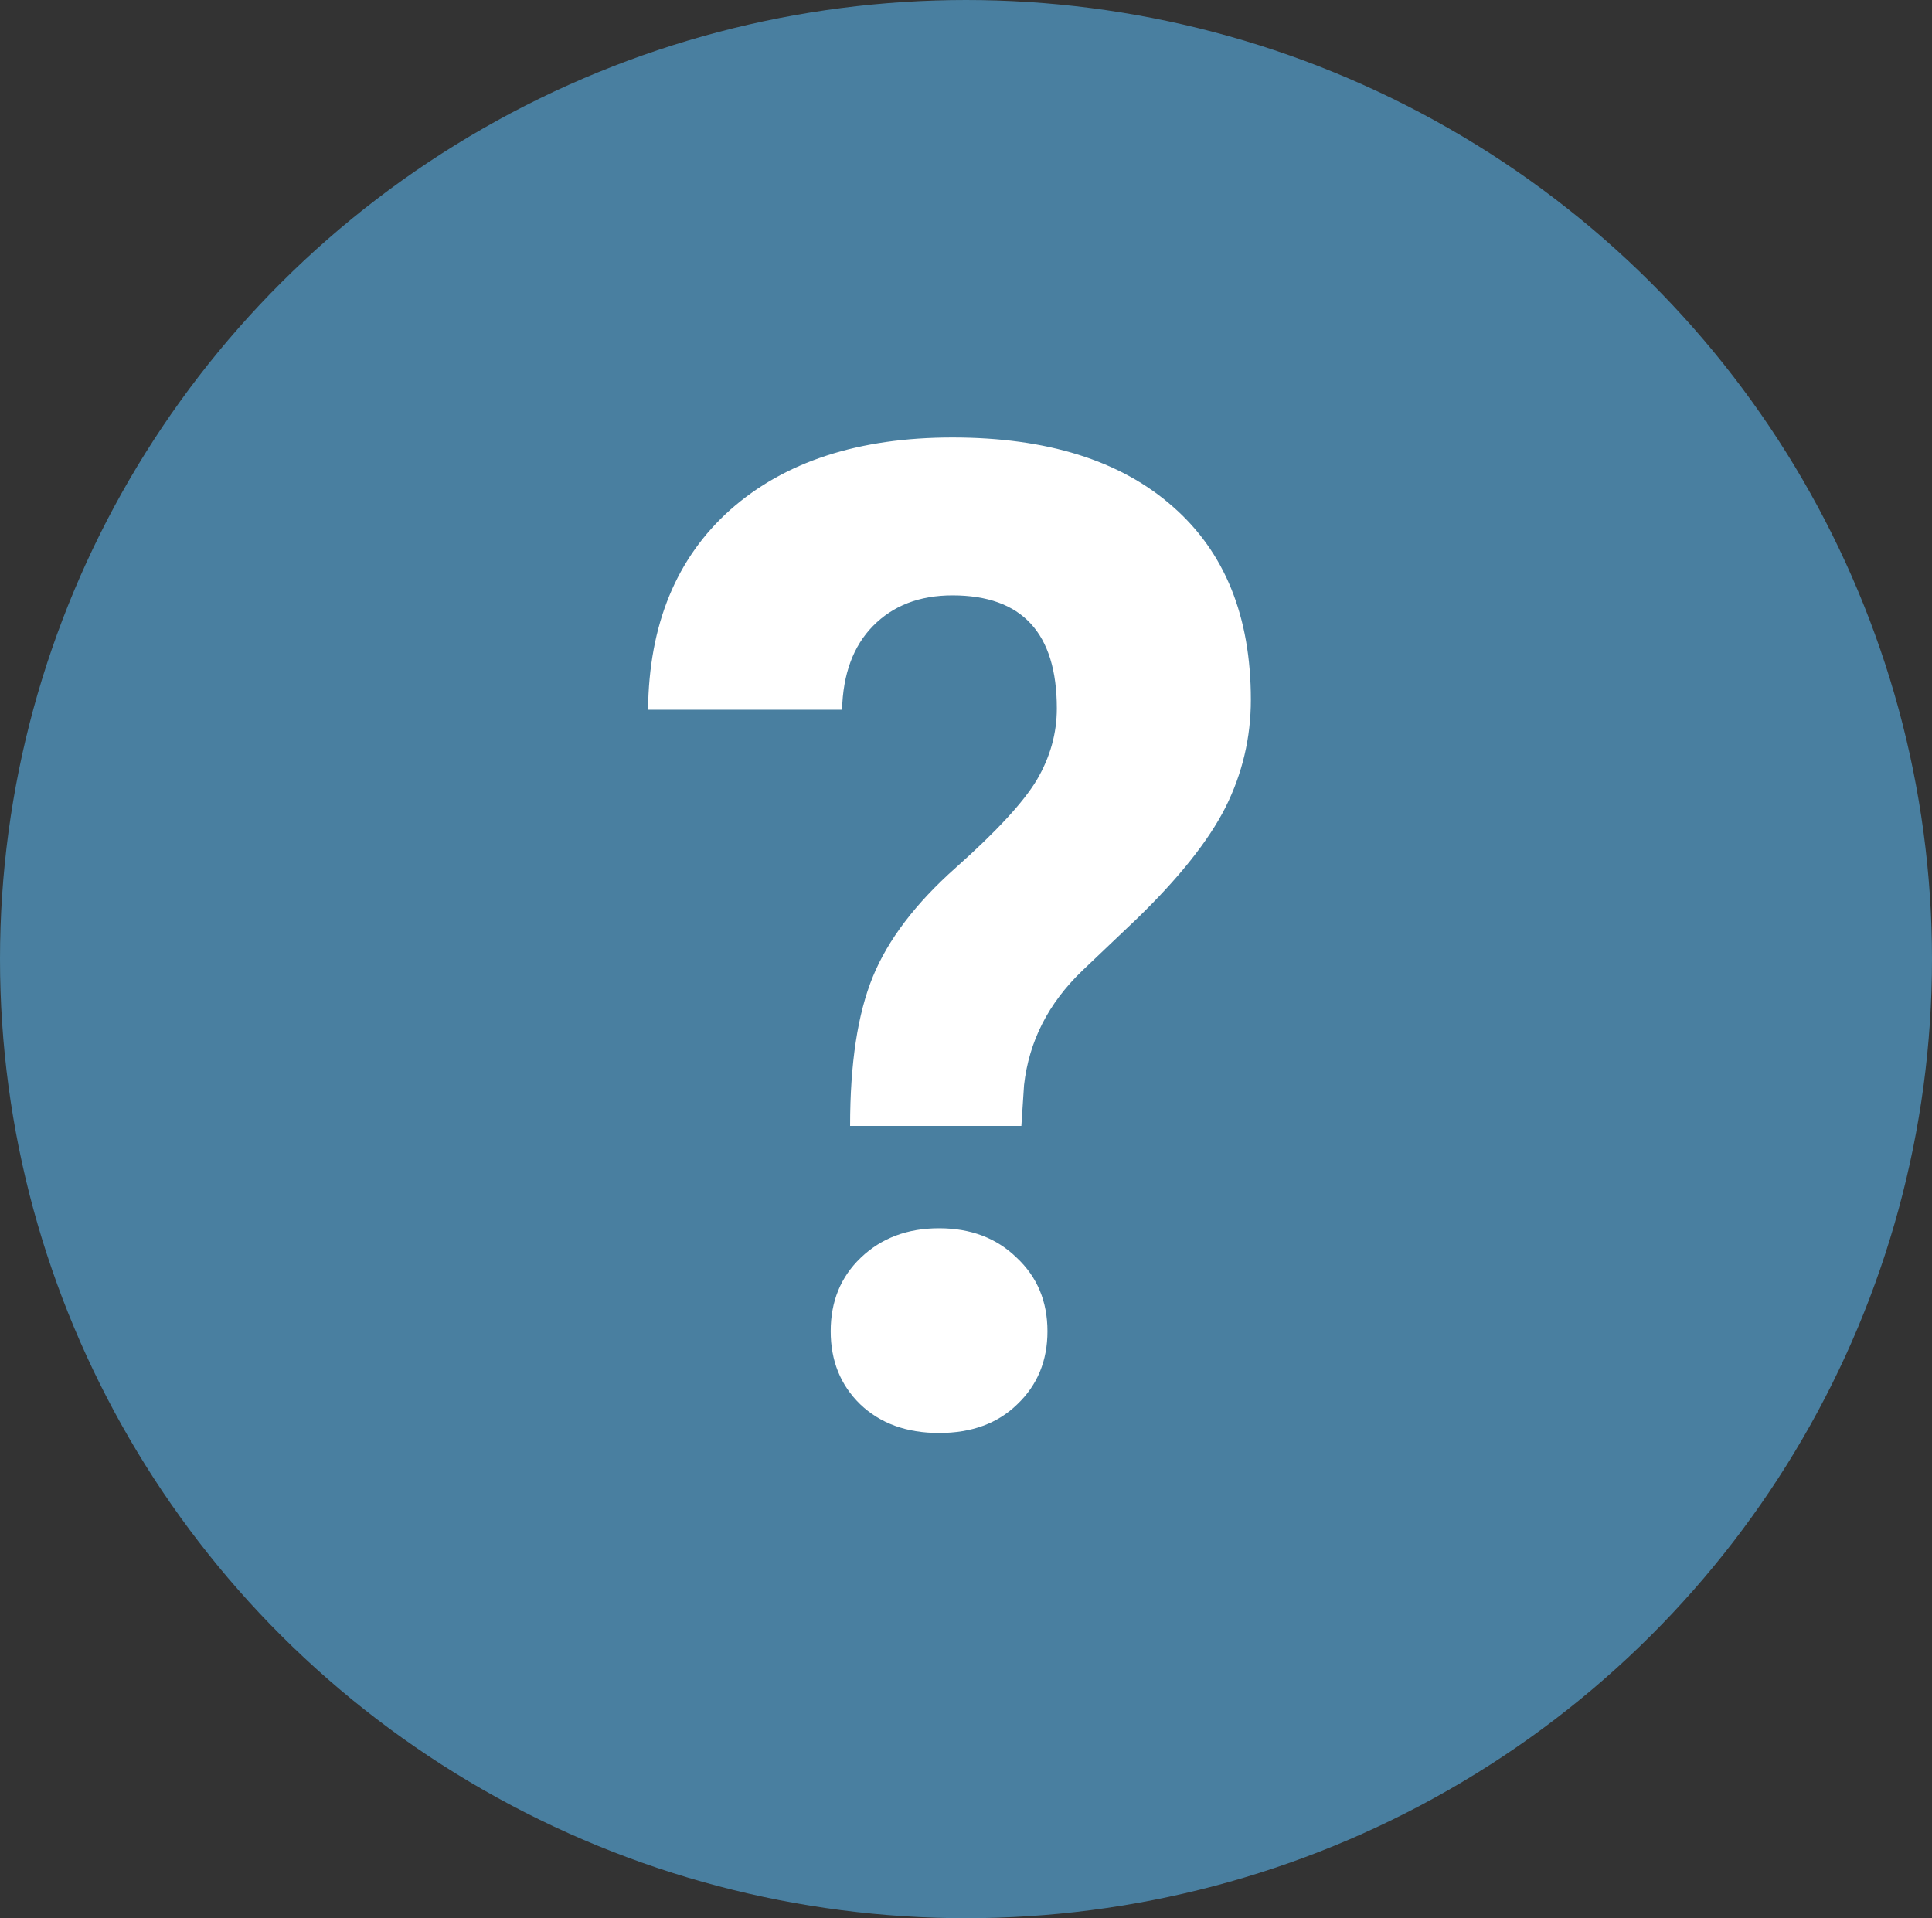
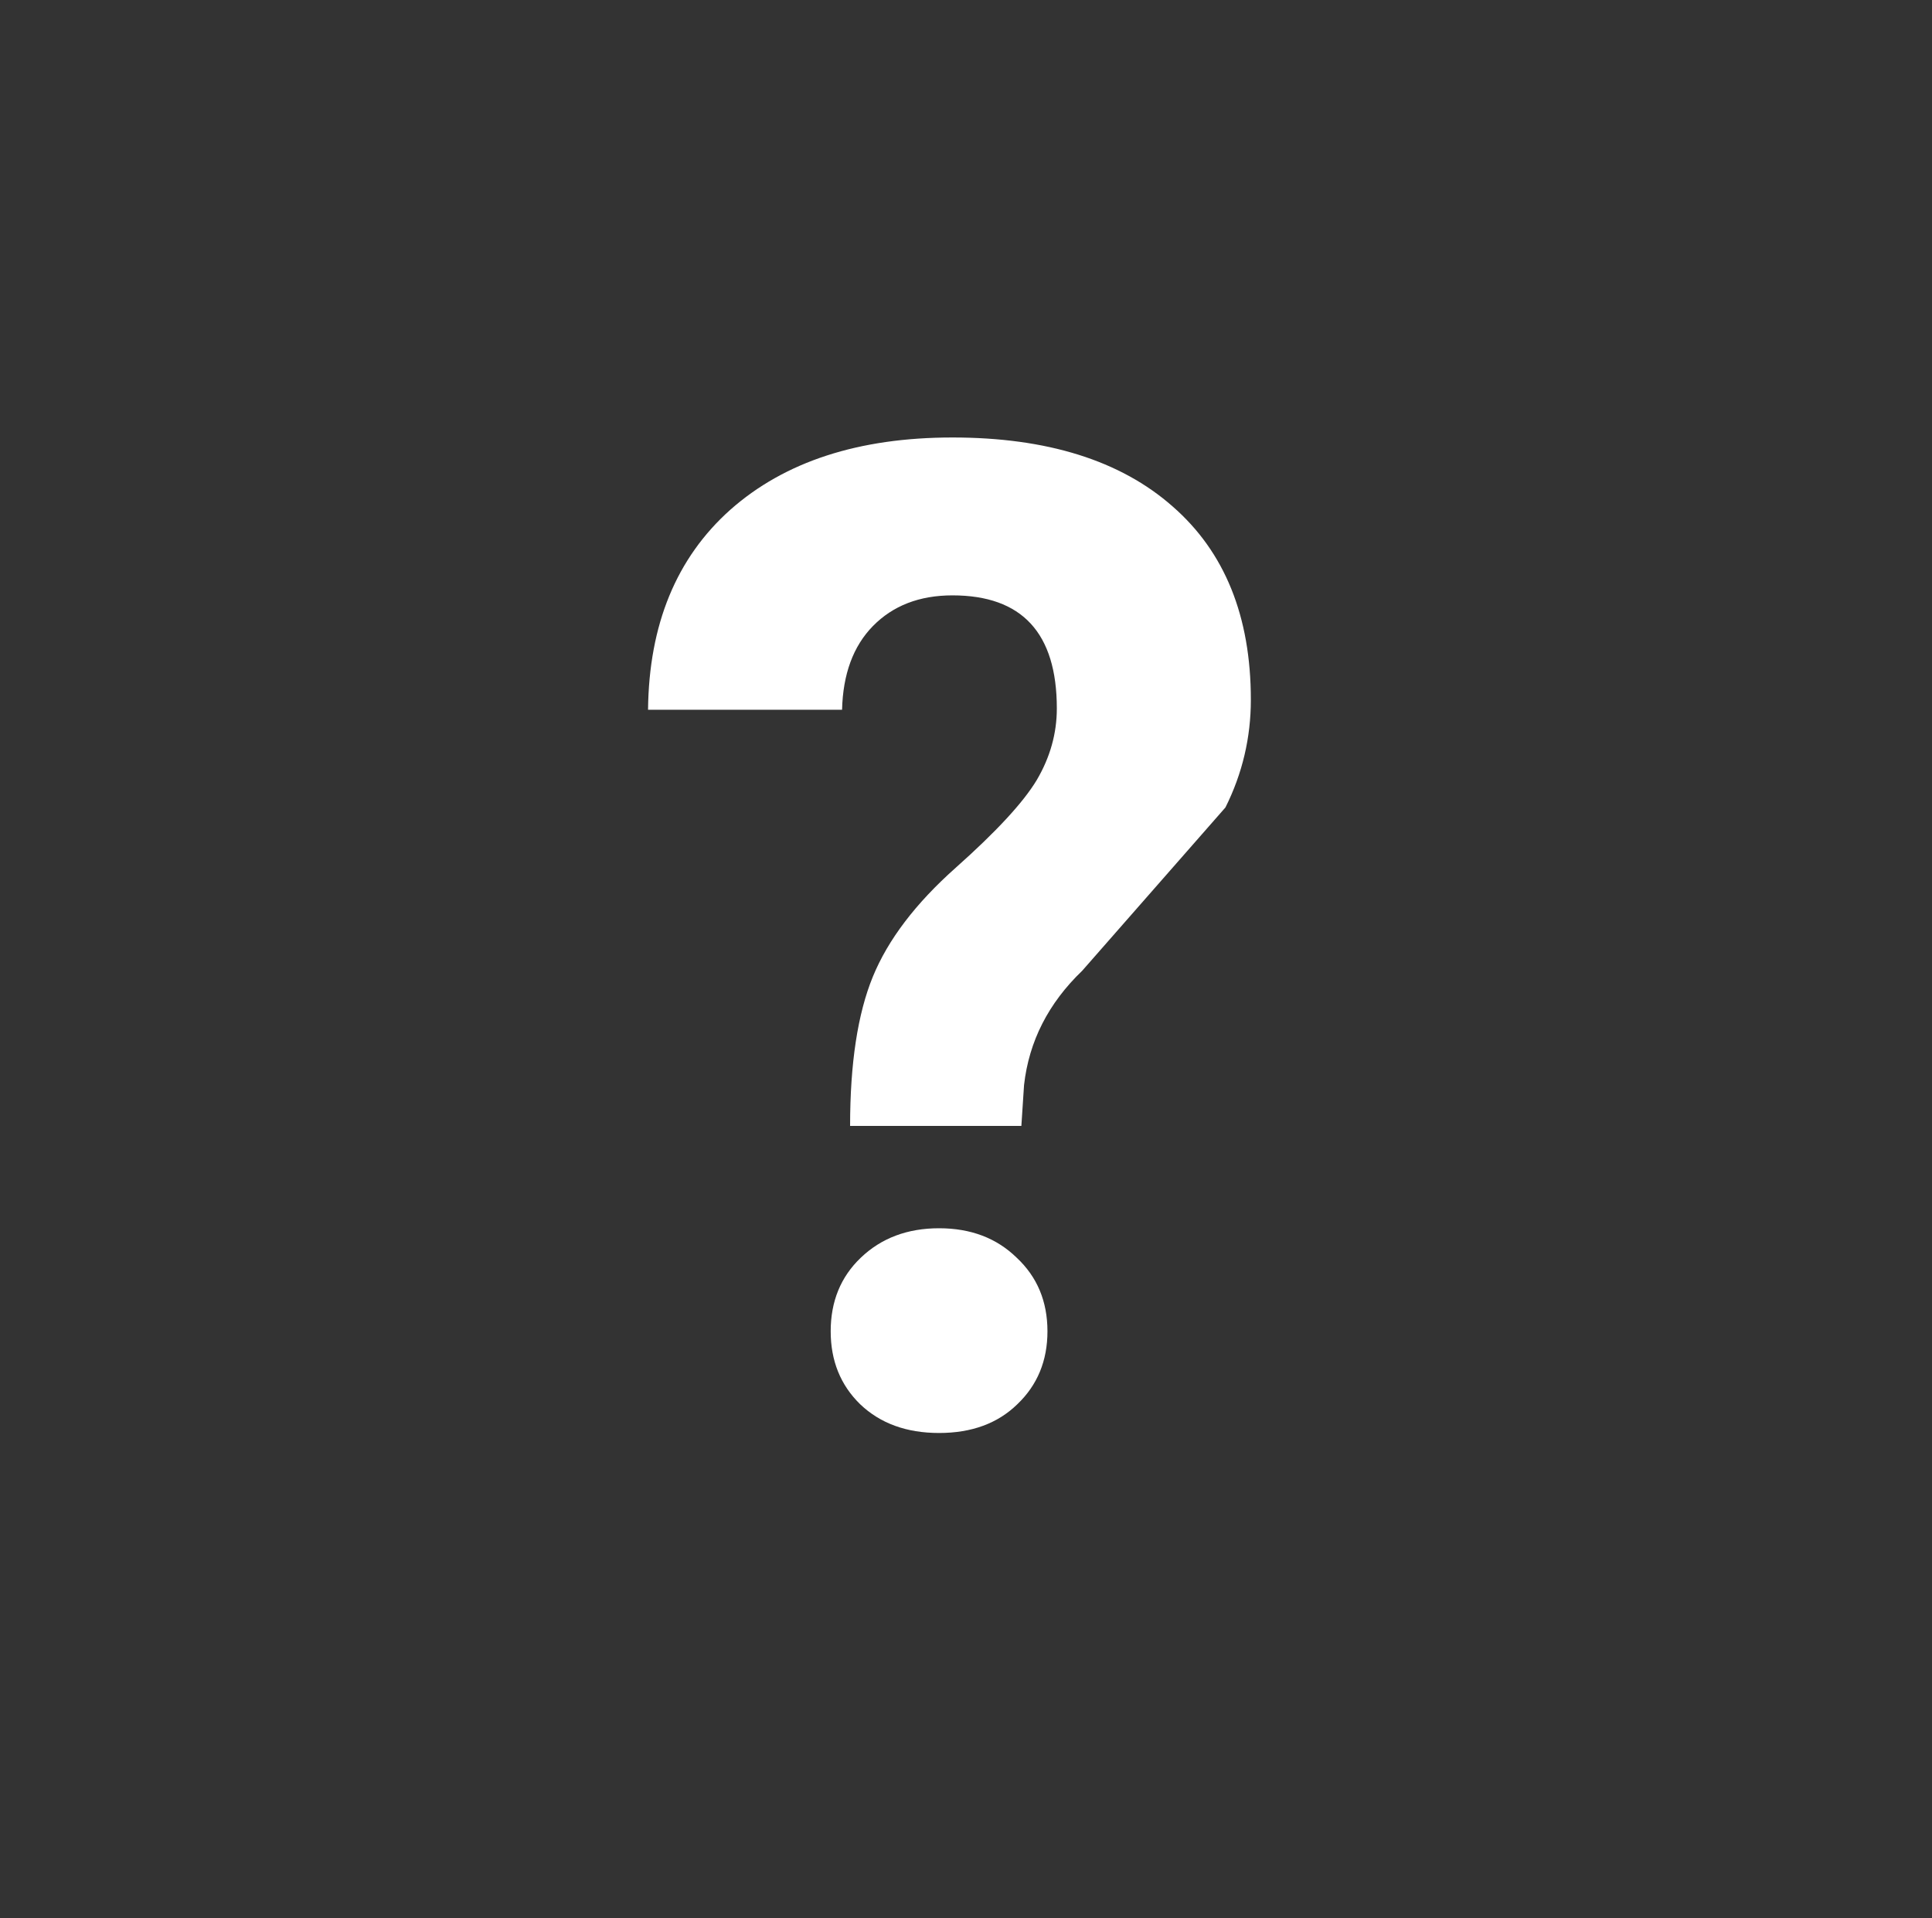
<svg xmlns="http://www.w3.org/2000/svg" width="141" height="140" viewBox="0 0 141 140" fill="none">
  <rect x="0" y="0" width="141" height="140" fill="#333333" stroke="none" />
-   <ellipse cx="70.5" cy="70" rx="70.5" ry="70" fill="#497FA0" />
-   <path d="M62.041 82.174C62.041 77.617 62.594 73.987 63.701 71.285C64.808 68.583 66.826 65.93 69.756 63.326C72.718 60.69 74.688 58.557 75.664 56.93C76.641 55.27 77.129 53.528 77.129 51.705C77.129 46.204 74.59 43.453 69.512 43.453C67.103 43.453 65.166 44.202 63.701 45.699C62.269 47.164 61.52 49.199 61.455 51.803H47.295C47.36 45.585 49.362 40.719 53.301 37.203C57.272 33.688 62.676 31.93 69.512 31.93C76.413 31.93 81.768 33.606 85.576 36.959C89.385 40.279 91.289 44.983 91.289 51.07C91.289 53.837 90.671 56.458 89.434 58.932C88.197 61.373 86.032 64.091 82.939 67.086L78.984 70.846C76.51 73.222 75.094 76.005 74.736 79.195L74.541 82.174H62.041ZM60.625 97.164C60.625 94.983 61.357 93.193 62.822 91.793C64.32 90.361 66.224 89.644 68.535 89.644C70.846 89.644 72.734 90.361 74.199 91.793C75.697 93.193 76.445 94.983 76.445 97.164C76.445 99.312 75.713 101.087 74.248 102.486C72.816 103.886 70.912 104.586 68.535 104.586C66.159 104.586 64.238 103.886 62.773 102.486C61.341 101.087 60.625 99.312 60.625 97.164Z" fill="white" />
+   <path d="M62.041 82.174C62.041 77.617 62.594 73.987 63.701 71.285C64.808 68.583 66.826 65.93 69.756 63.326C72.718 60.69 74.688 58.557 75.664 56.93C76.641 55.27 77.129 53.528 77.129 51.705C77.129 46.204 74.59 43.453 69.512 43.453C67.103 43.453 65.166 44.202 63.701 45.699C62.269 47.164 61.52 49.199 61.455 51.803H47.295C47.36 45.585 49.362 40.719 53.301 37.203C57.272 33.688 62.676 31.93 69.512 31.93C76.413 31.93 81.768 33.606 85.576 36.959C89.385 40.279 91.289 44.983 91.289 51.07C91.289 53.837 90.671 56.458 89.434 58.932L78.984 70.846C76.51 73.222 75.094 76.005 74.736 79.195L74.541 82.174H62.041ZM60.625 97.164C60.625 94.983 61.357 93.193 62.822 91.793C64.32 90.361 66.224 89.644 68.535 89.644C70.846 89.644 72.734 90.361 74.199 91.793C75.697 93.193 76.445 94.983 76.445 97.164C76.445 99.312 75.713 101.087 74.248 102.486C72.816 103.886 70.912 104.586 68.535 104.586C66.159 104.586 64.238 103.886 62.773 102.486C61.341 101.087 60.625 99.312 60.625 97.164Z" fill="white" />
</svg>